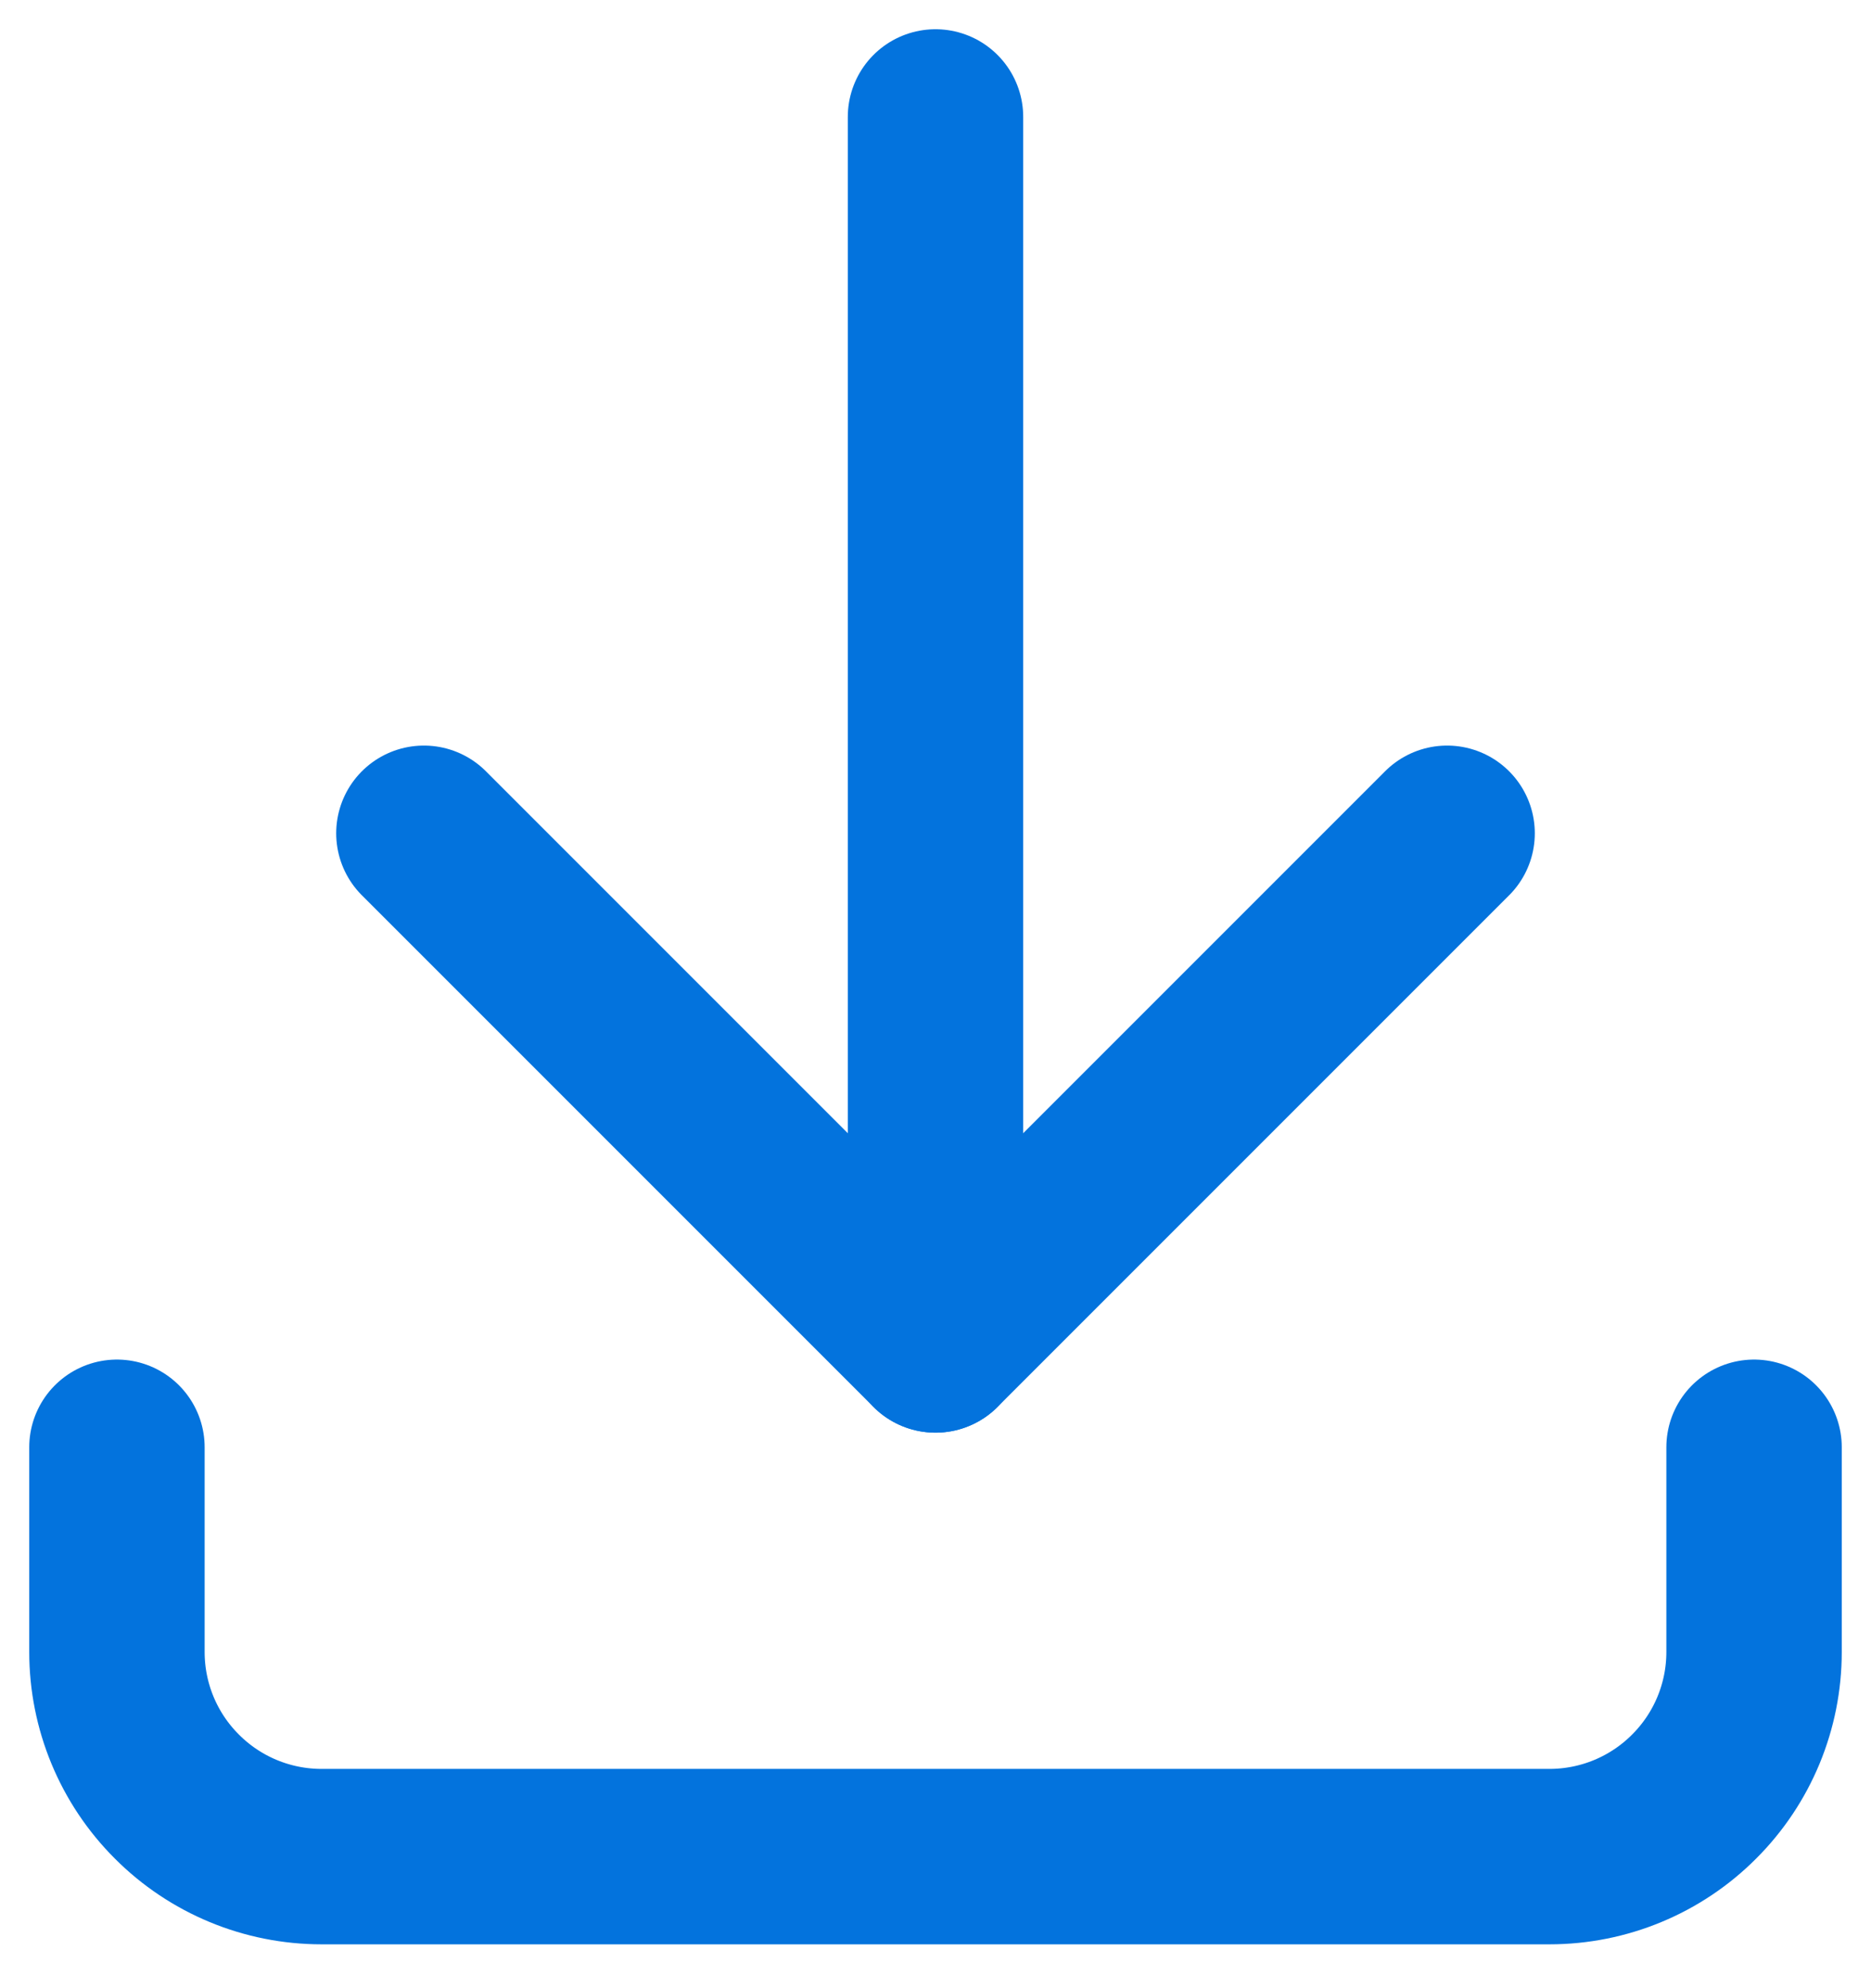
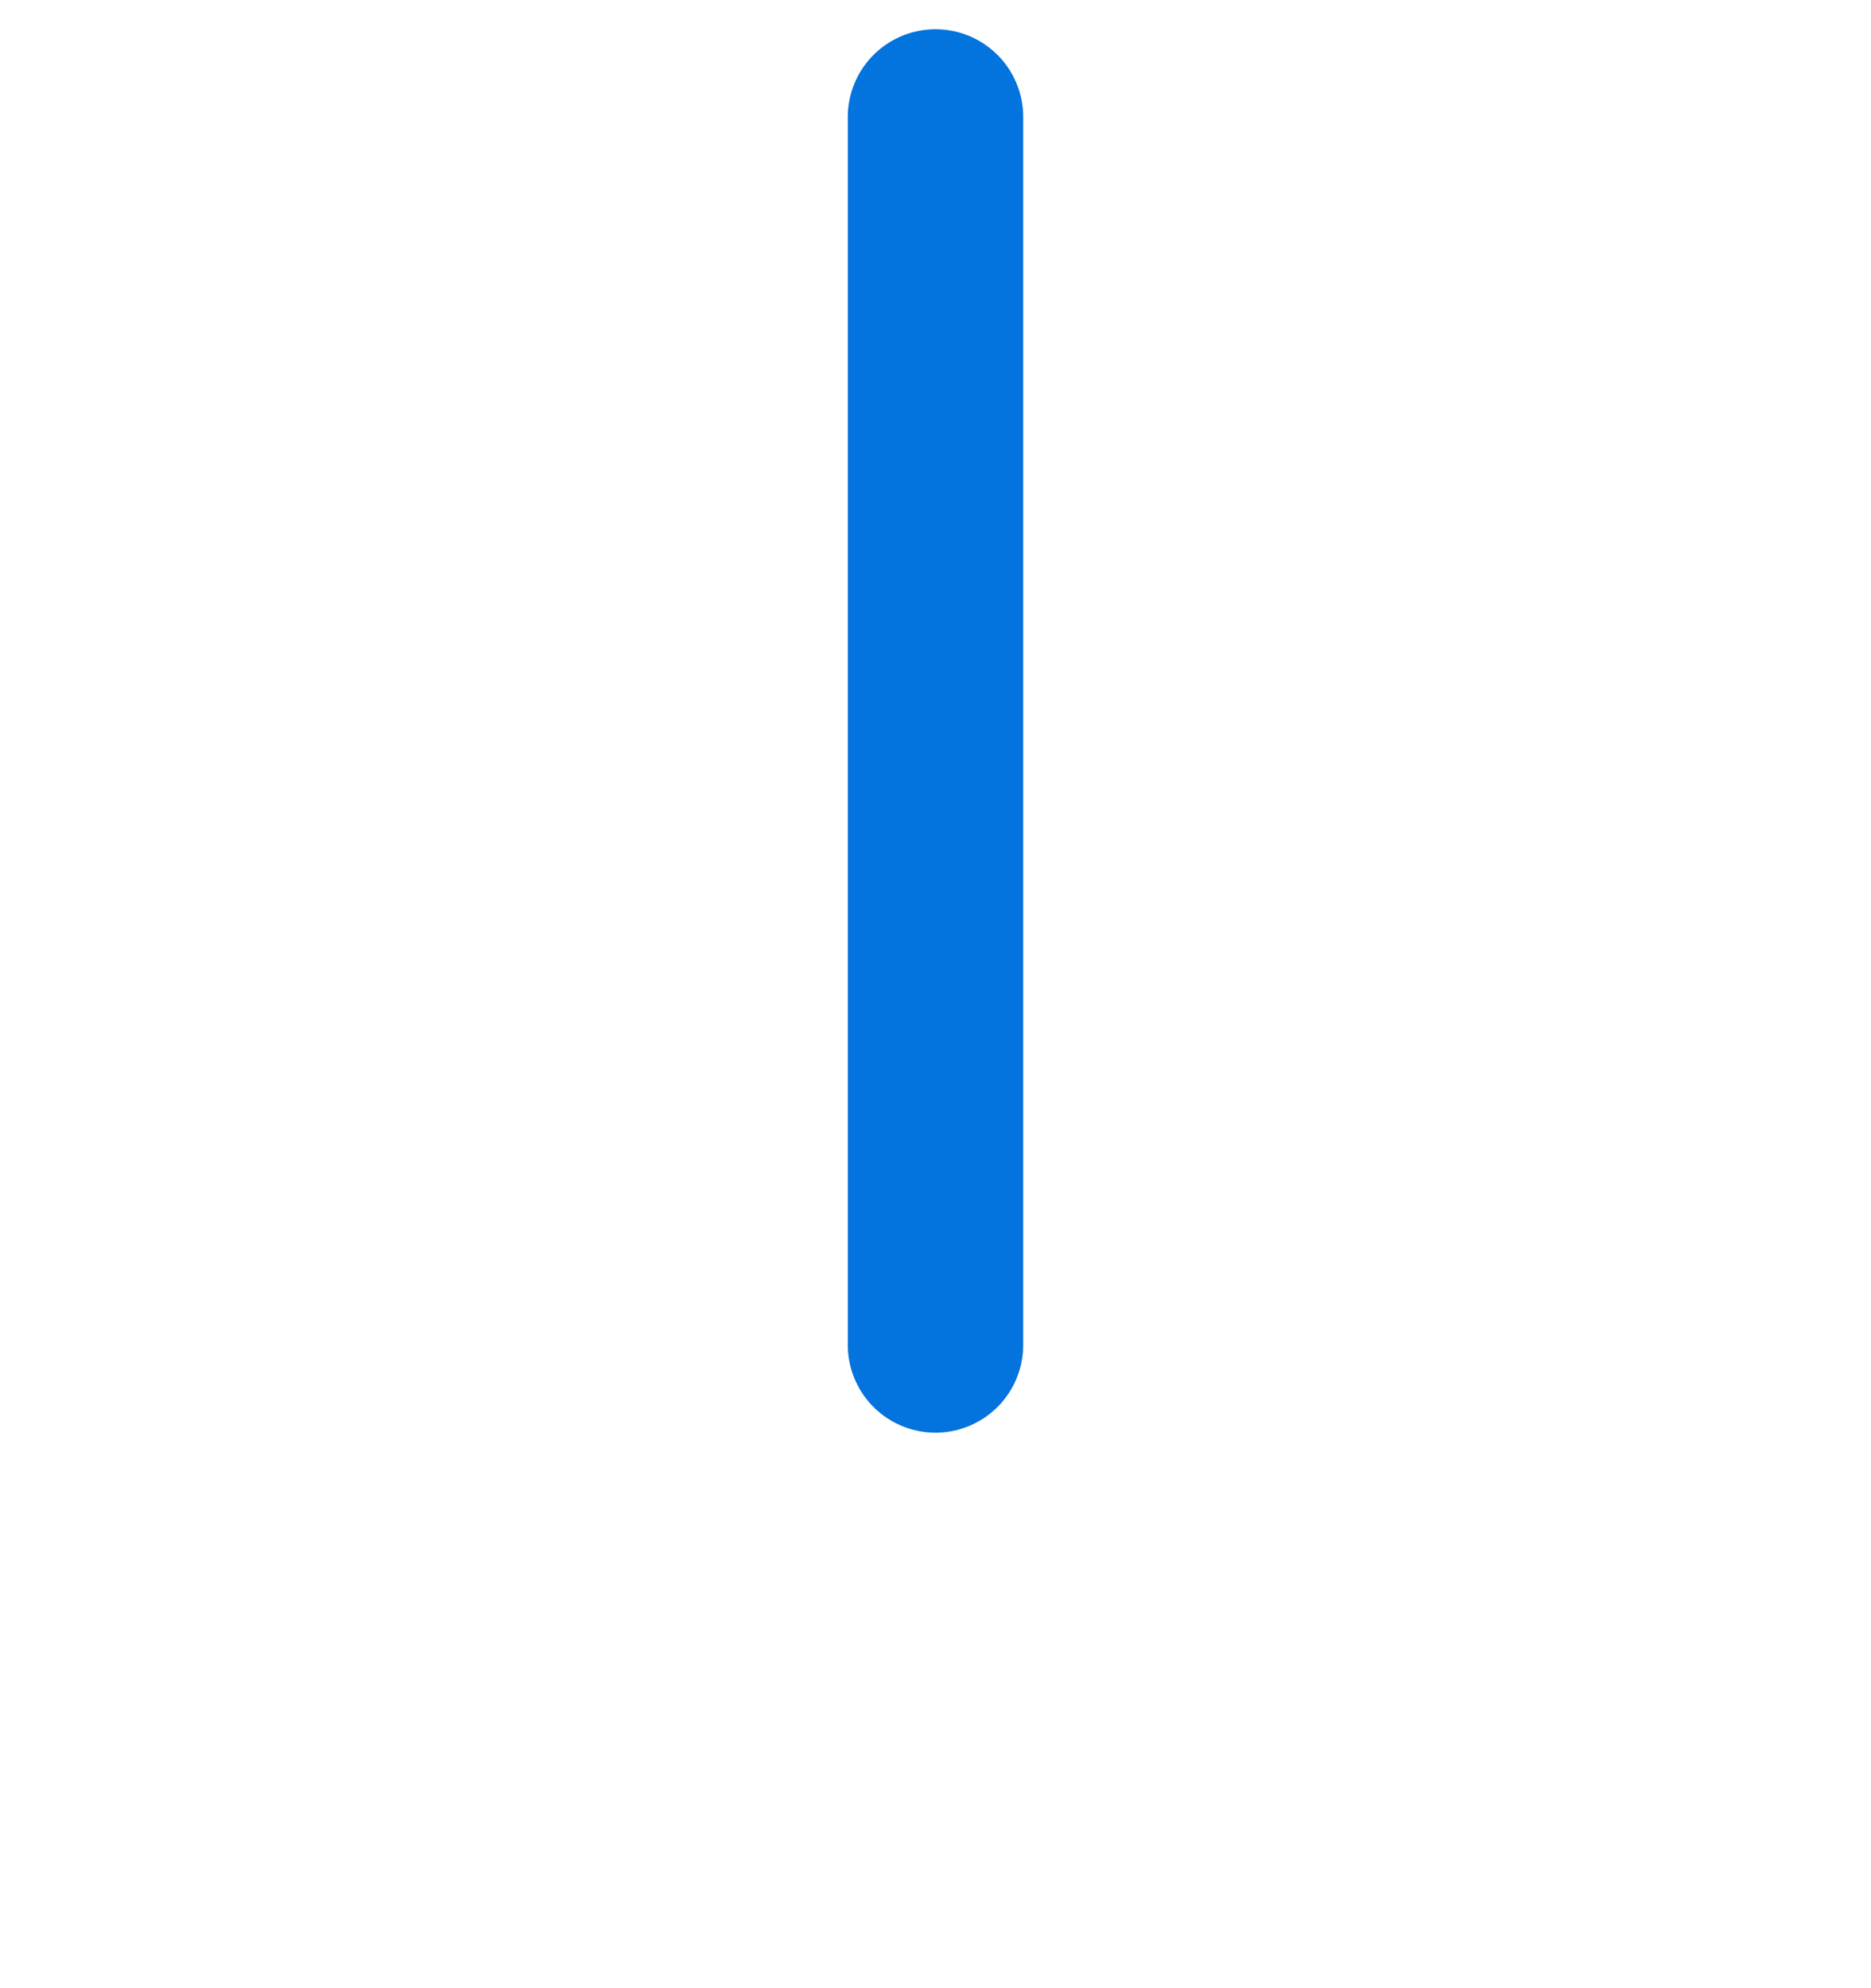
<svg xmlns="http://www.w3.org/2000/svg" width="16" height="17" viewBox="0 0 16 17" fill="none">
-   <path d="M1 12.375V14.125C1 14.589 1.184 15.034 1.513 15.362C1.841 15.691 2.286 15.875 2.75 15.875H13.25C13.714 15.875 14.159 15.691 14.487 15.362C14.816 15.034 15 14.589 15 14.125V12.375" stroke="#0373DD" stroke-width="1.5" stroke-linecap="round" stroke-linejoin="round" />
-   <path d="M3.625 7.125L8 11.5L12.375 7.125" stroke="#0373DD" stroke-width="1.5" stroke-linecap="round" stroke-linejoin="round" />
  <path d="M8 1V11.5" stroke="#0373DD" stroke-width="1.5" stroke-linecap="round" stroke-linejoin="round" />
</svg>